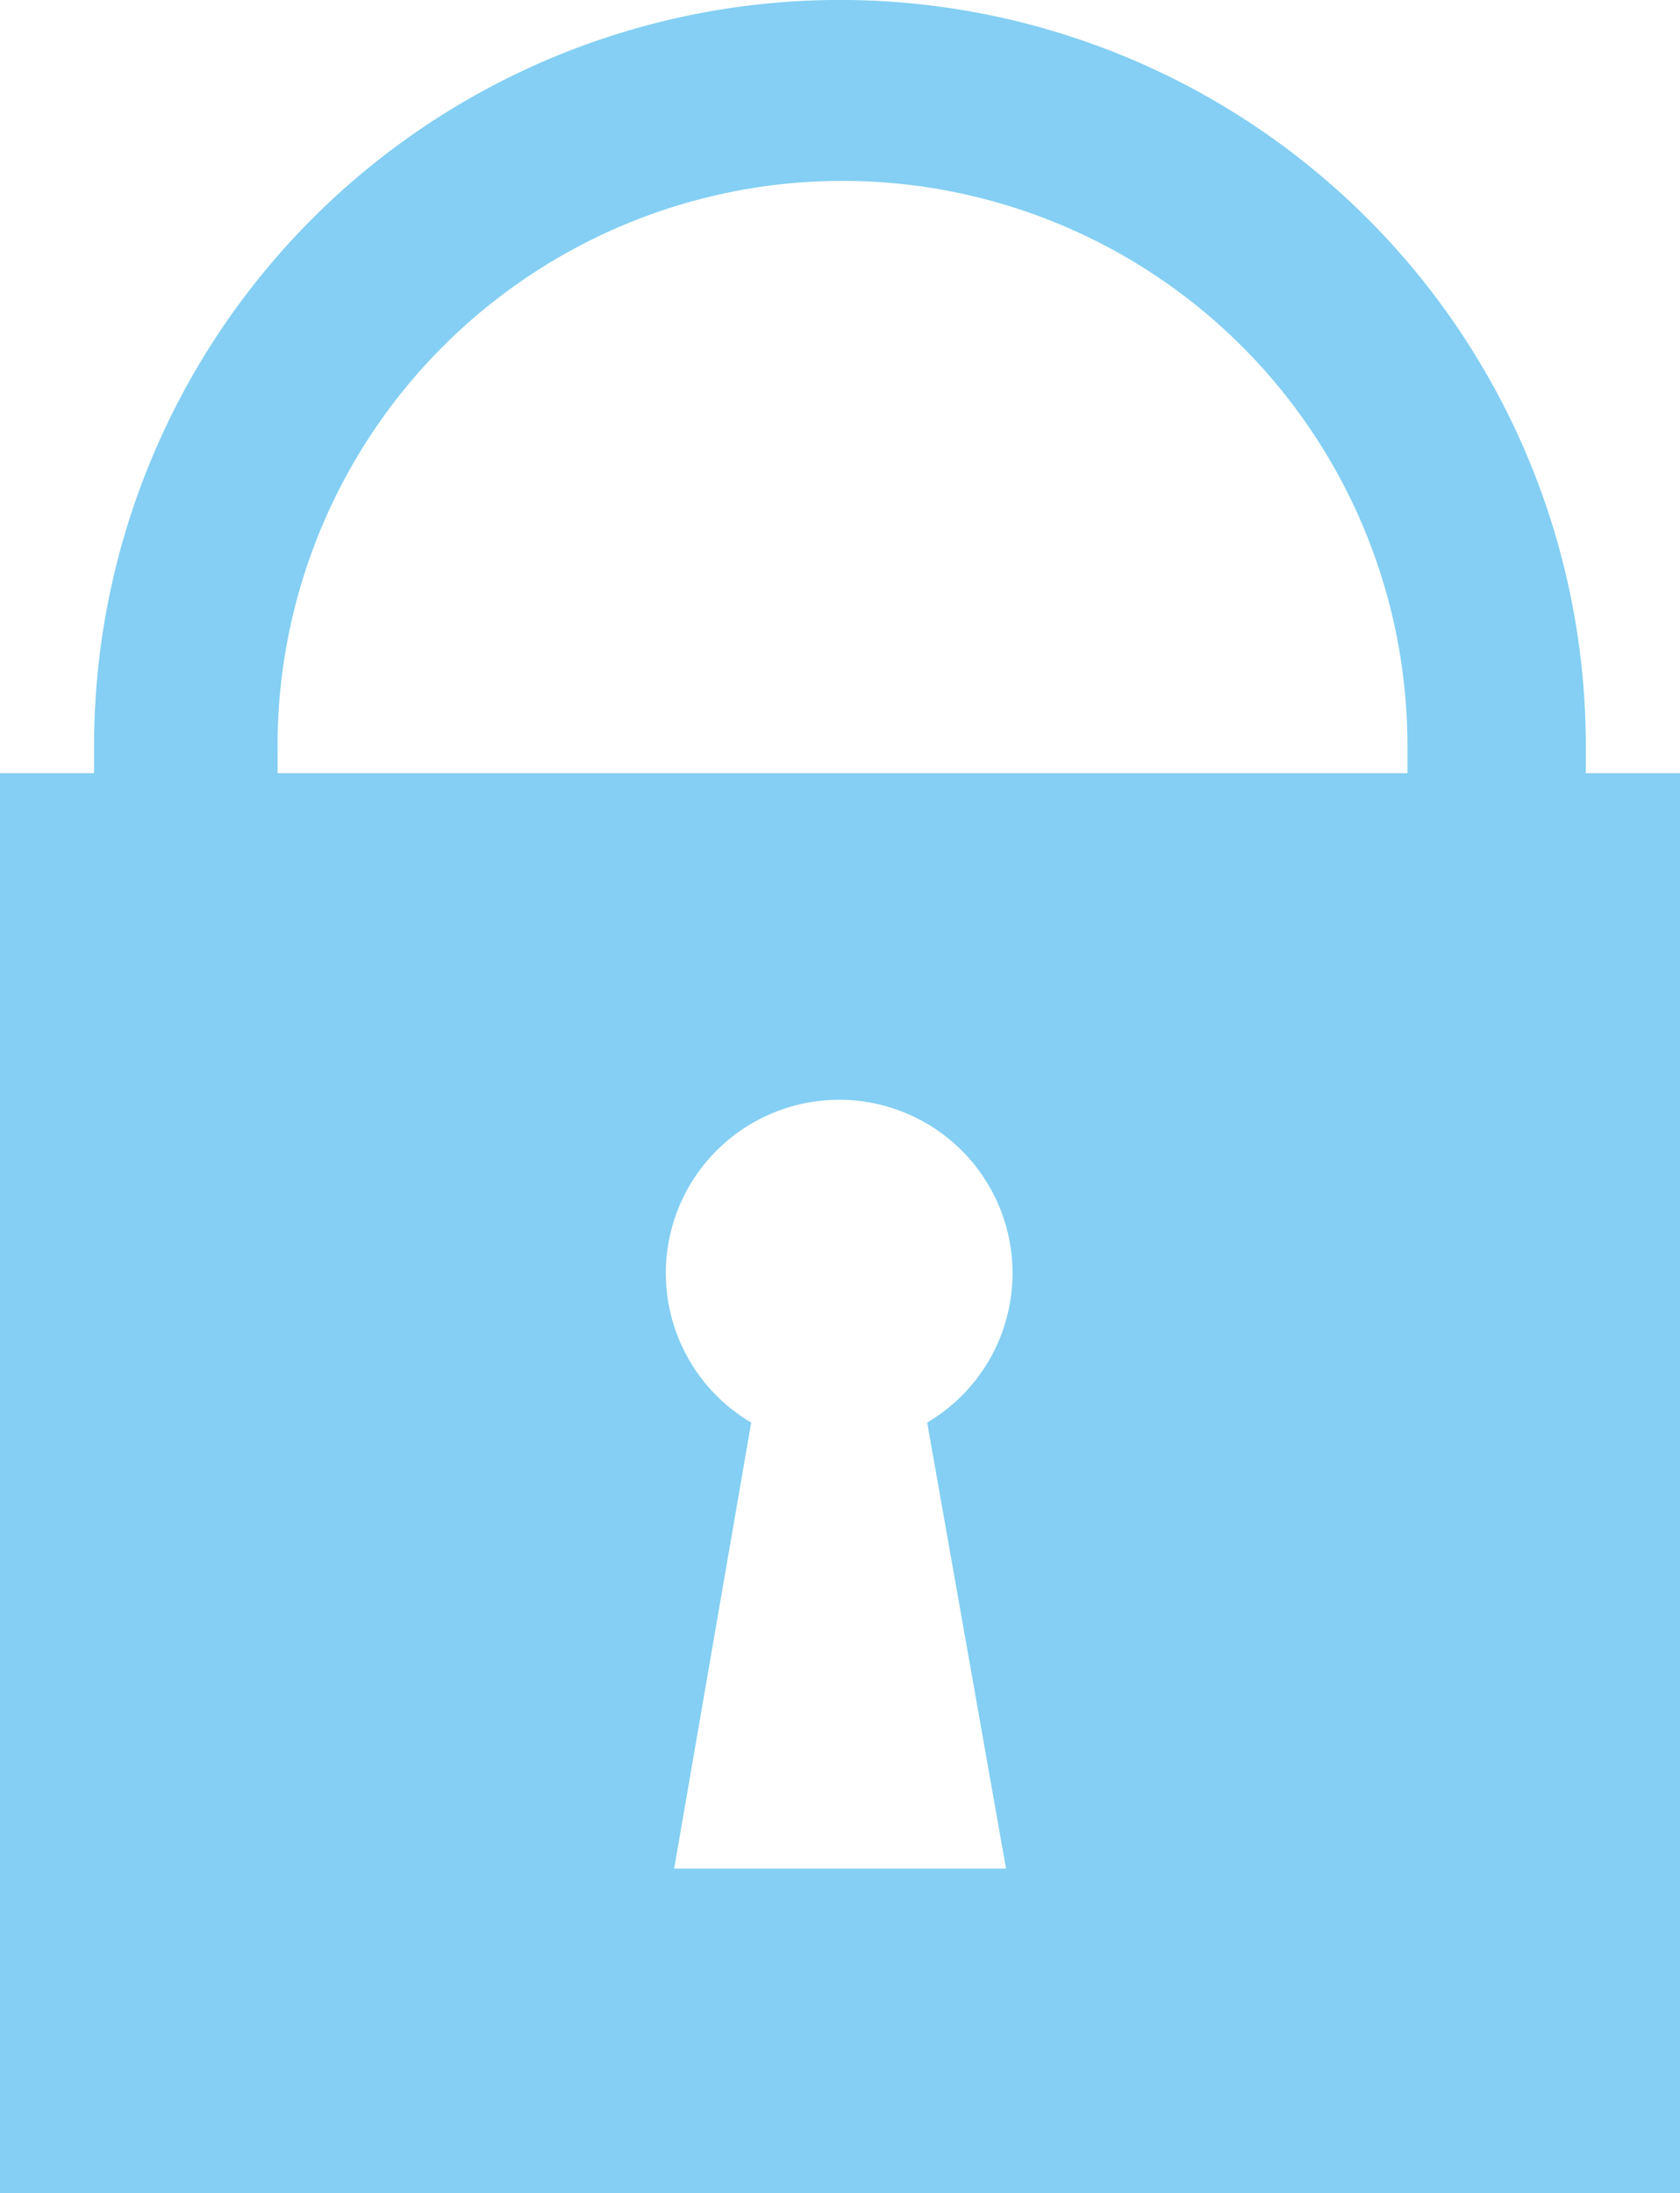
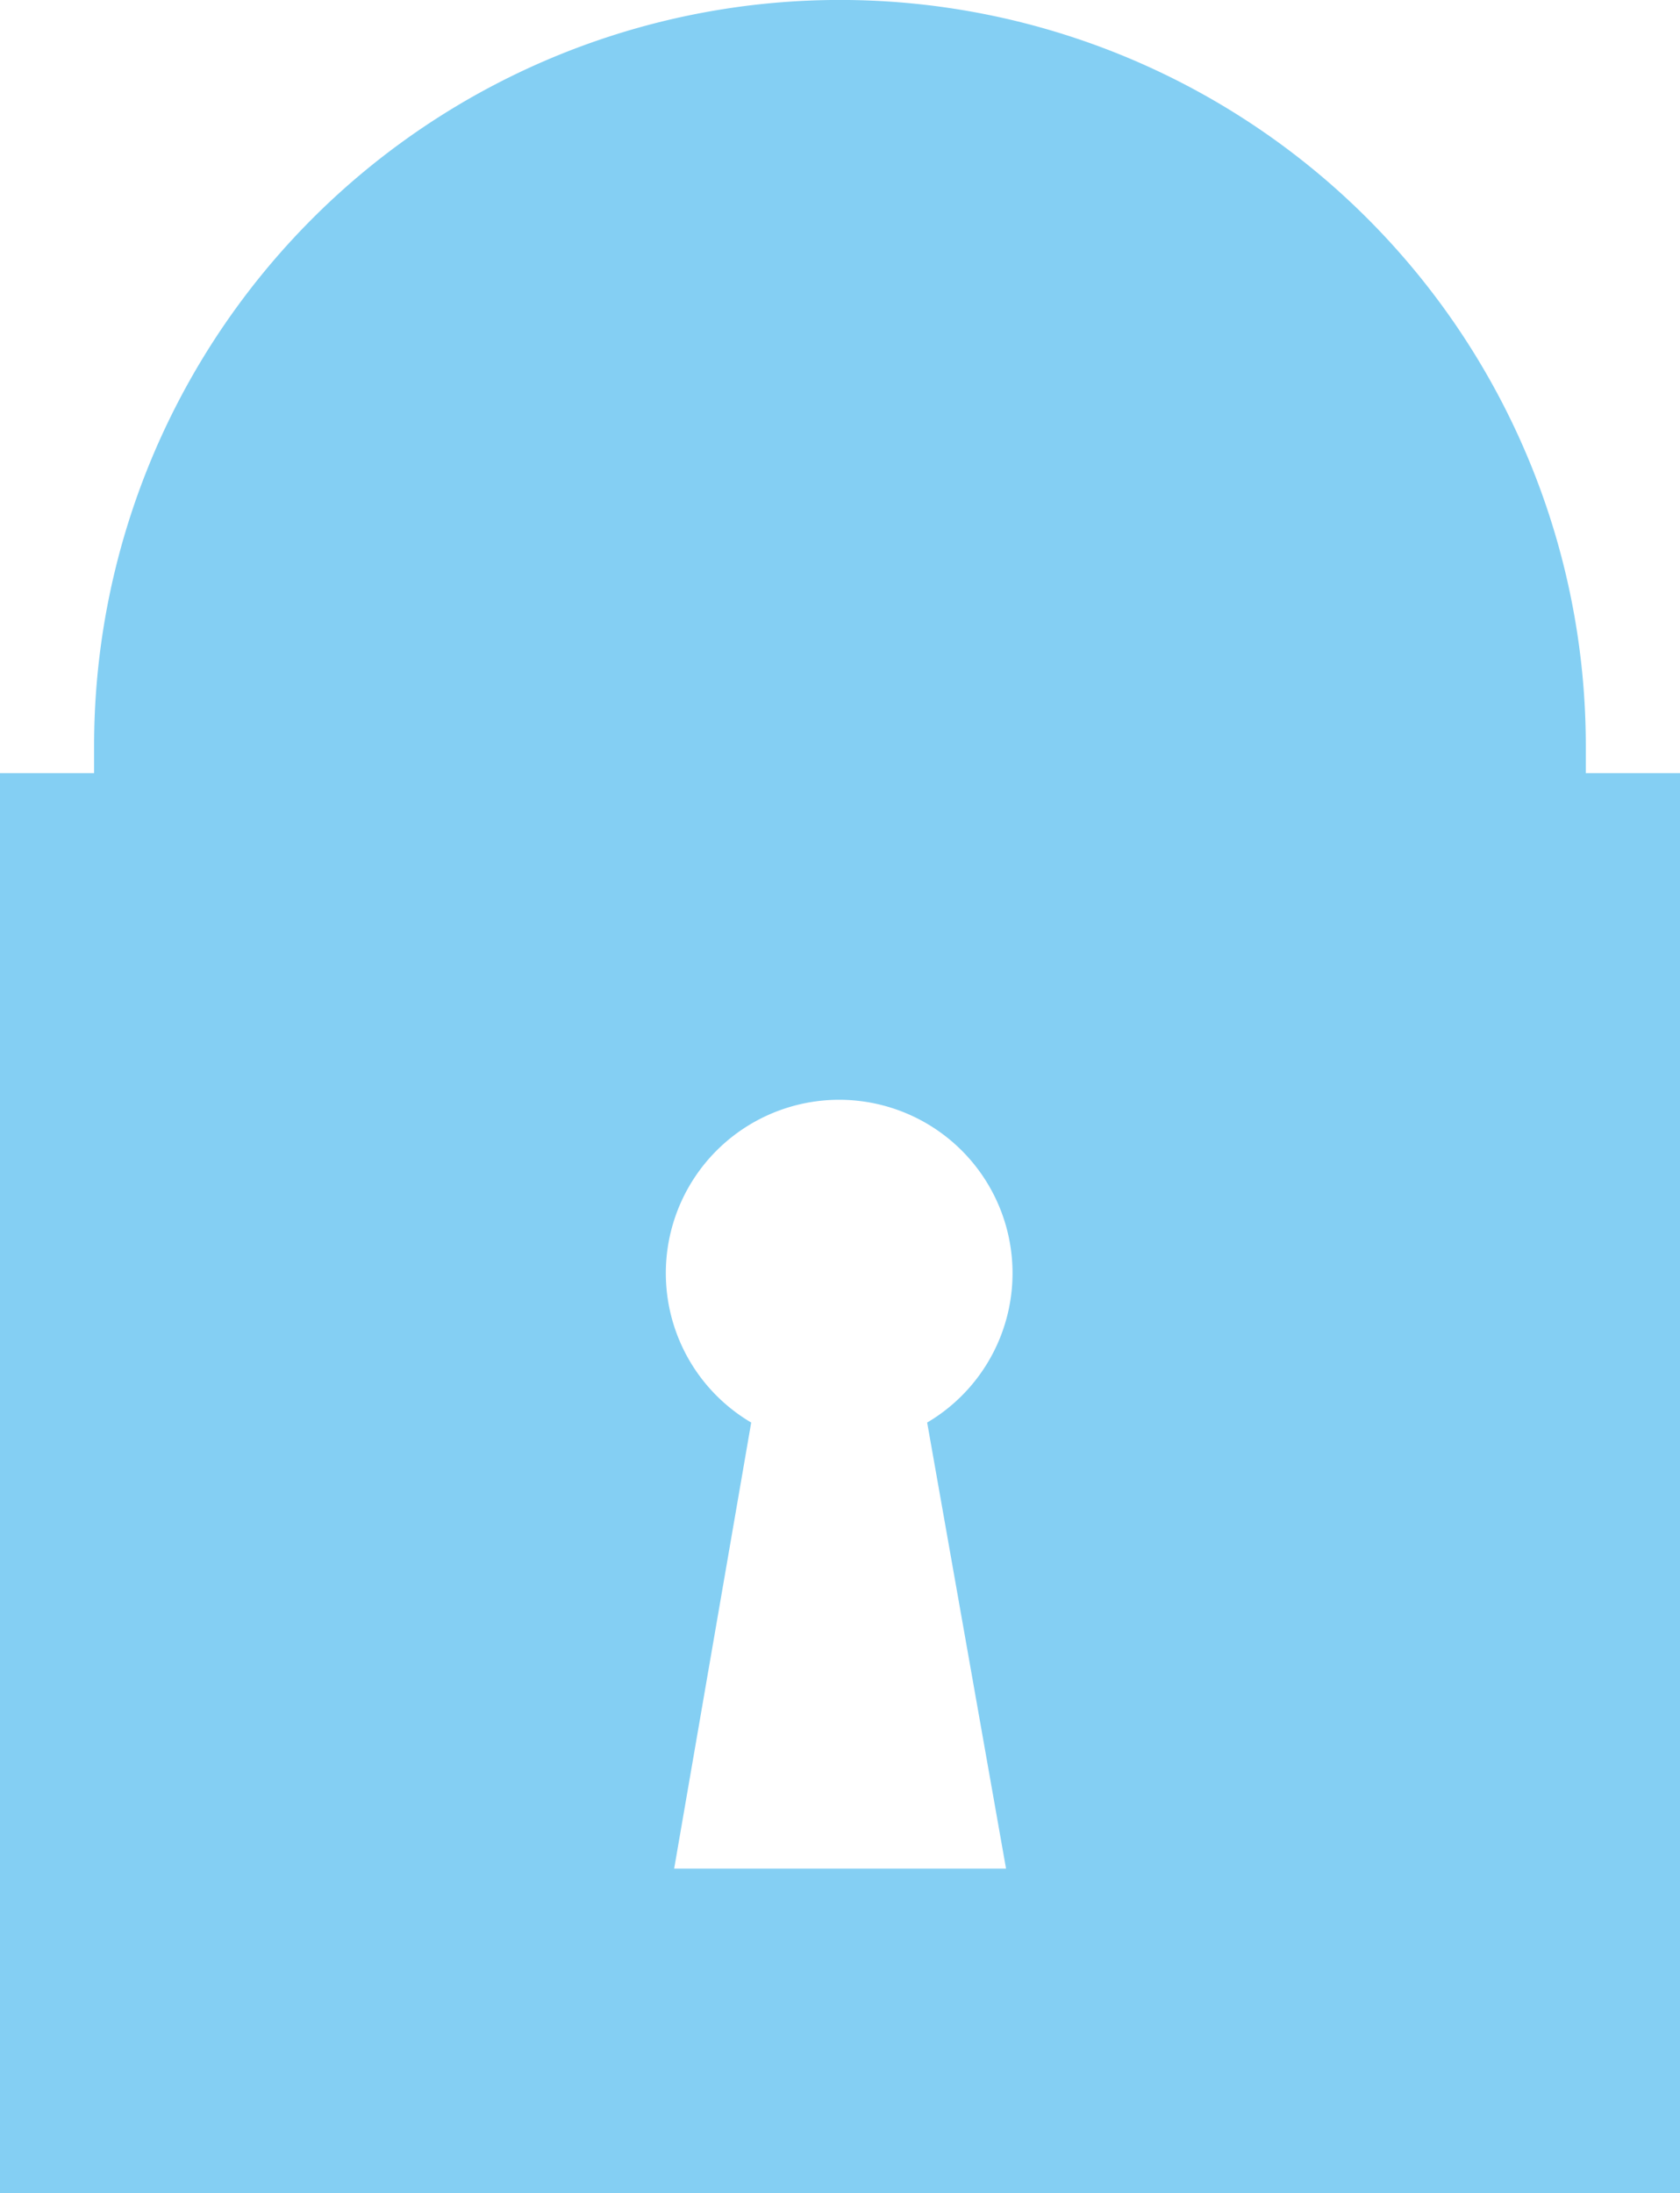
<svg xmlns="http://www.w3.org/2000/svg" width="17.444" height="22.77" viewBox="0 0 17.444 22.77">
  <g transform="translate(8.722 11.385)">
-     <path d="M16.466,8.027V7.744a7.744,7.744,0,1,0-15.489,0c0,.1,0,.18,0,.283H0V22.77H17.444V8.027ZM2.882,7.744a5.866,5.866,0,1,1,11.732,0v.283H2.882ZM10.446,19.4H7l.8-4.631a1.8,1.8,0,1,1,1.827,0Z" transform="translate(-8.722 -11.385)" fill="#84cff3" />
+     <path d="M16.466,8.027V7.744a7.744,7.744,0,1,0-15.489,0c0,.1,0,.18,0,.283H0V22.77H17.444V8.027ZM2.882,7.744v.283H2.882ZM10.446,19.4H7l.8-4.631a1.8,1.8,0,1,1,1.827,0Z" transform="translate(-8.722 -11.385)" fill="#84cff3" />
  </g>
</svg>